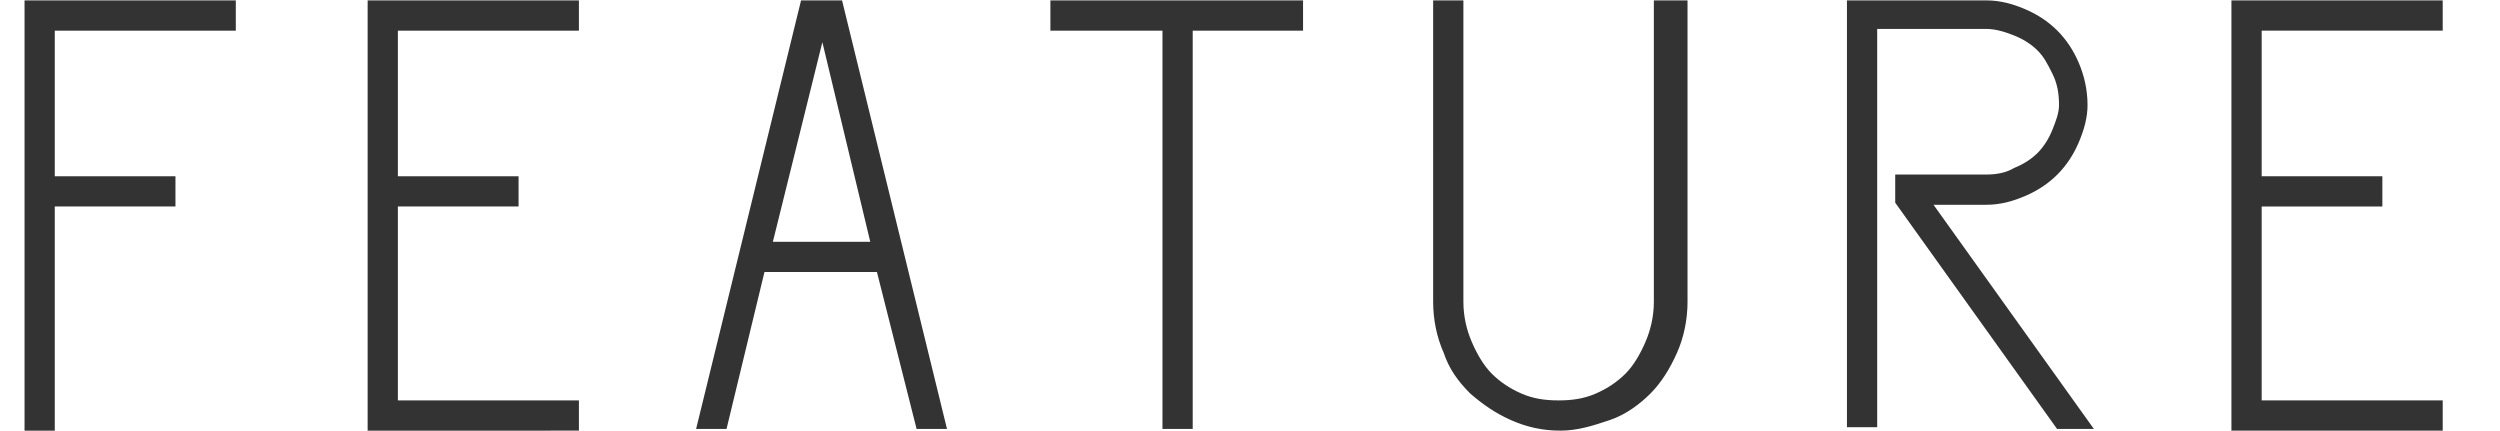
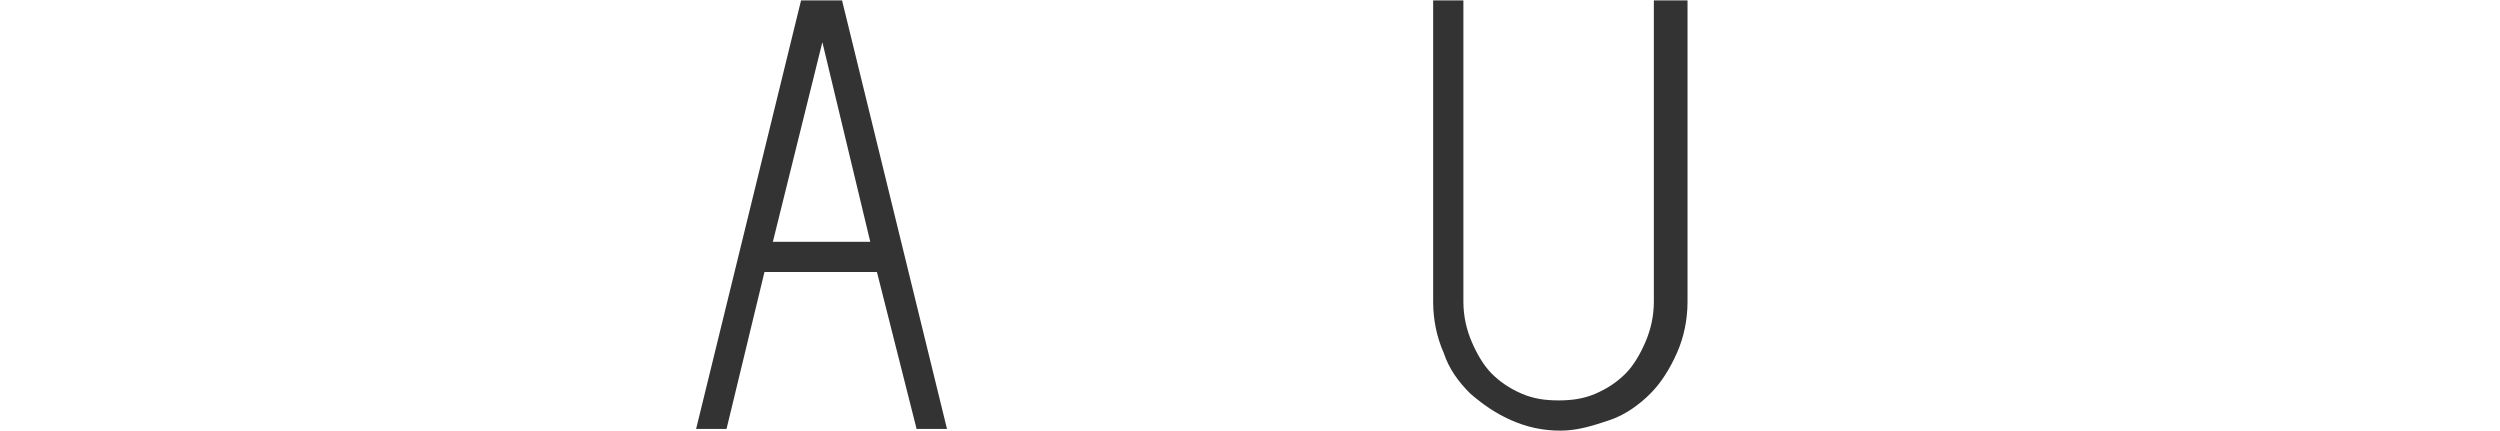
<svg xmlns="http://www.w3.org/2000/svg" version="1.1" id="レイヤー_1" x="0px" y="0px" viewBox="0 0 145 25" style="enable-background:new 0 0 145 25;" xml:space="preserve">
  <style type="text/css">
	.st0{fill:#333333;stroke:#333333;stroke-width:0.354;stroke-miterlimit:10;}
</style>
  <g>
    <g>
-       <path class="st0" d="M1.6,0.2h11.9v1.4H3v8.8h7v1.4H3v13H1.6V0.2z" />
-       <path class="st0" d="M21.5,0.2h11.9v1.4H22.9v8.8h7v1.4h-7v11.6h10.5v1.4H21.5V0.2z" />
      <path class="st0" d="M54.7,24.7h-1.4L51,15.6h-6.8L42,24.7h-1.4l6-24.5h2.1L54.7,24.7z M44.6,14.2h6.1l-3-12.5L44.6,14.2z" />
-       <path class="st0" d="M61.1,0.2h14.3v1.4H69v23.1h-1.4V1.6h-6.5V0.2z" />
      <path class="st0" d="M96.3,0.2h1.4v17.3c0,1-0.2,2-0.6,2.9c-0.4,0.9-0.9,1.7-1.5,2.3s-1.4,1.2-2.3,1.5s-1.8,0.6-2.8,0.6    c-1,0-1.9-0.2-2.8-0.6s-1.6-0.9-2.3-1.5c-0.7-0.7-1.2-1.4-1.5-2.3c-0.4-0.9-0.6-1.9-0.6-2.9V0.2h1.4v17.3c0,0.9,0.2,1.7,0.5,2.4    c0.3,0.7,0.7,1.4,1.2,1.9c0.5,0.5,1.1,0.9,1.8,1.2c0.7,0.3,1.4,0.4,2.2,0.4c0.8,0,1.5-0.1,2.2-0.4c0.7-0.3,1.3-0.7,1.8-1.2    c0.5-0.5,0.9-1.2,1.2-1.9c0.3-0.7,0.5-1.5,0.5-2.4V0.2z" />
-       <path class="st0" d="M110.1,10.3h5.1c0.6,0,1.2-0.1,1.7-0.4c0.5-0.2,1-0.5,1.4-0.9c0.4-0.4,0.7-0.9,0.9-1.4c0.2-0.5,0.4-1,0.4-1.5    c0-0.7-0.1-1.3-0.4-1.9s-0.5-1-0.9-1.4c-0.4-0.4-0.9-0.7-1.4-0.9c-0.5-0.2-1.1-0.4-1.7-0.4h-6.5v23.1h-1.4V0.2h7.9    c0.8,0,1.5,0.2,2.2,0.5c0.7,0.3,1.3,0.7,1.8,1.2c0.5,0.5,0.9,1.1,1.2,1.8c0.3,0.7,0.5,1.5,0.5,2.4c0,0.7-0.2,1.4-0.5,2.1    c-0.3,0.7-0.7,1.3-1.2,1.8s-1.1,0.9-1.8,1.2c-0.7,0.3-1.4,0.5-2.2,0.5h-3.4l9.3,13h-1.7l-9.3-13V10.3z" />
-       <path class="st0" d="M129.6,0.2h11.9v1.4H131v8.8h7v1.4h-7v11.6h10.5v1.4h-11.9V0.2z" />
    </g>
  </g>
</svg>